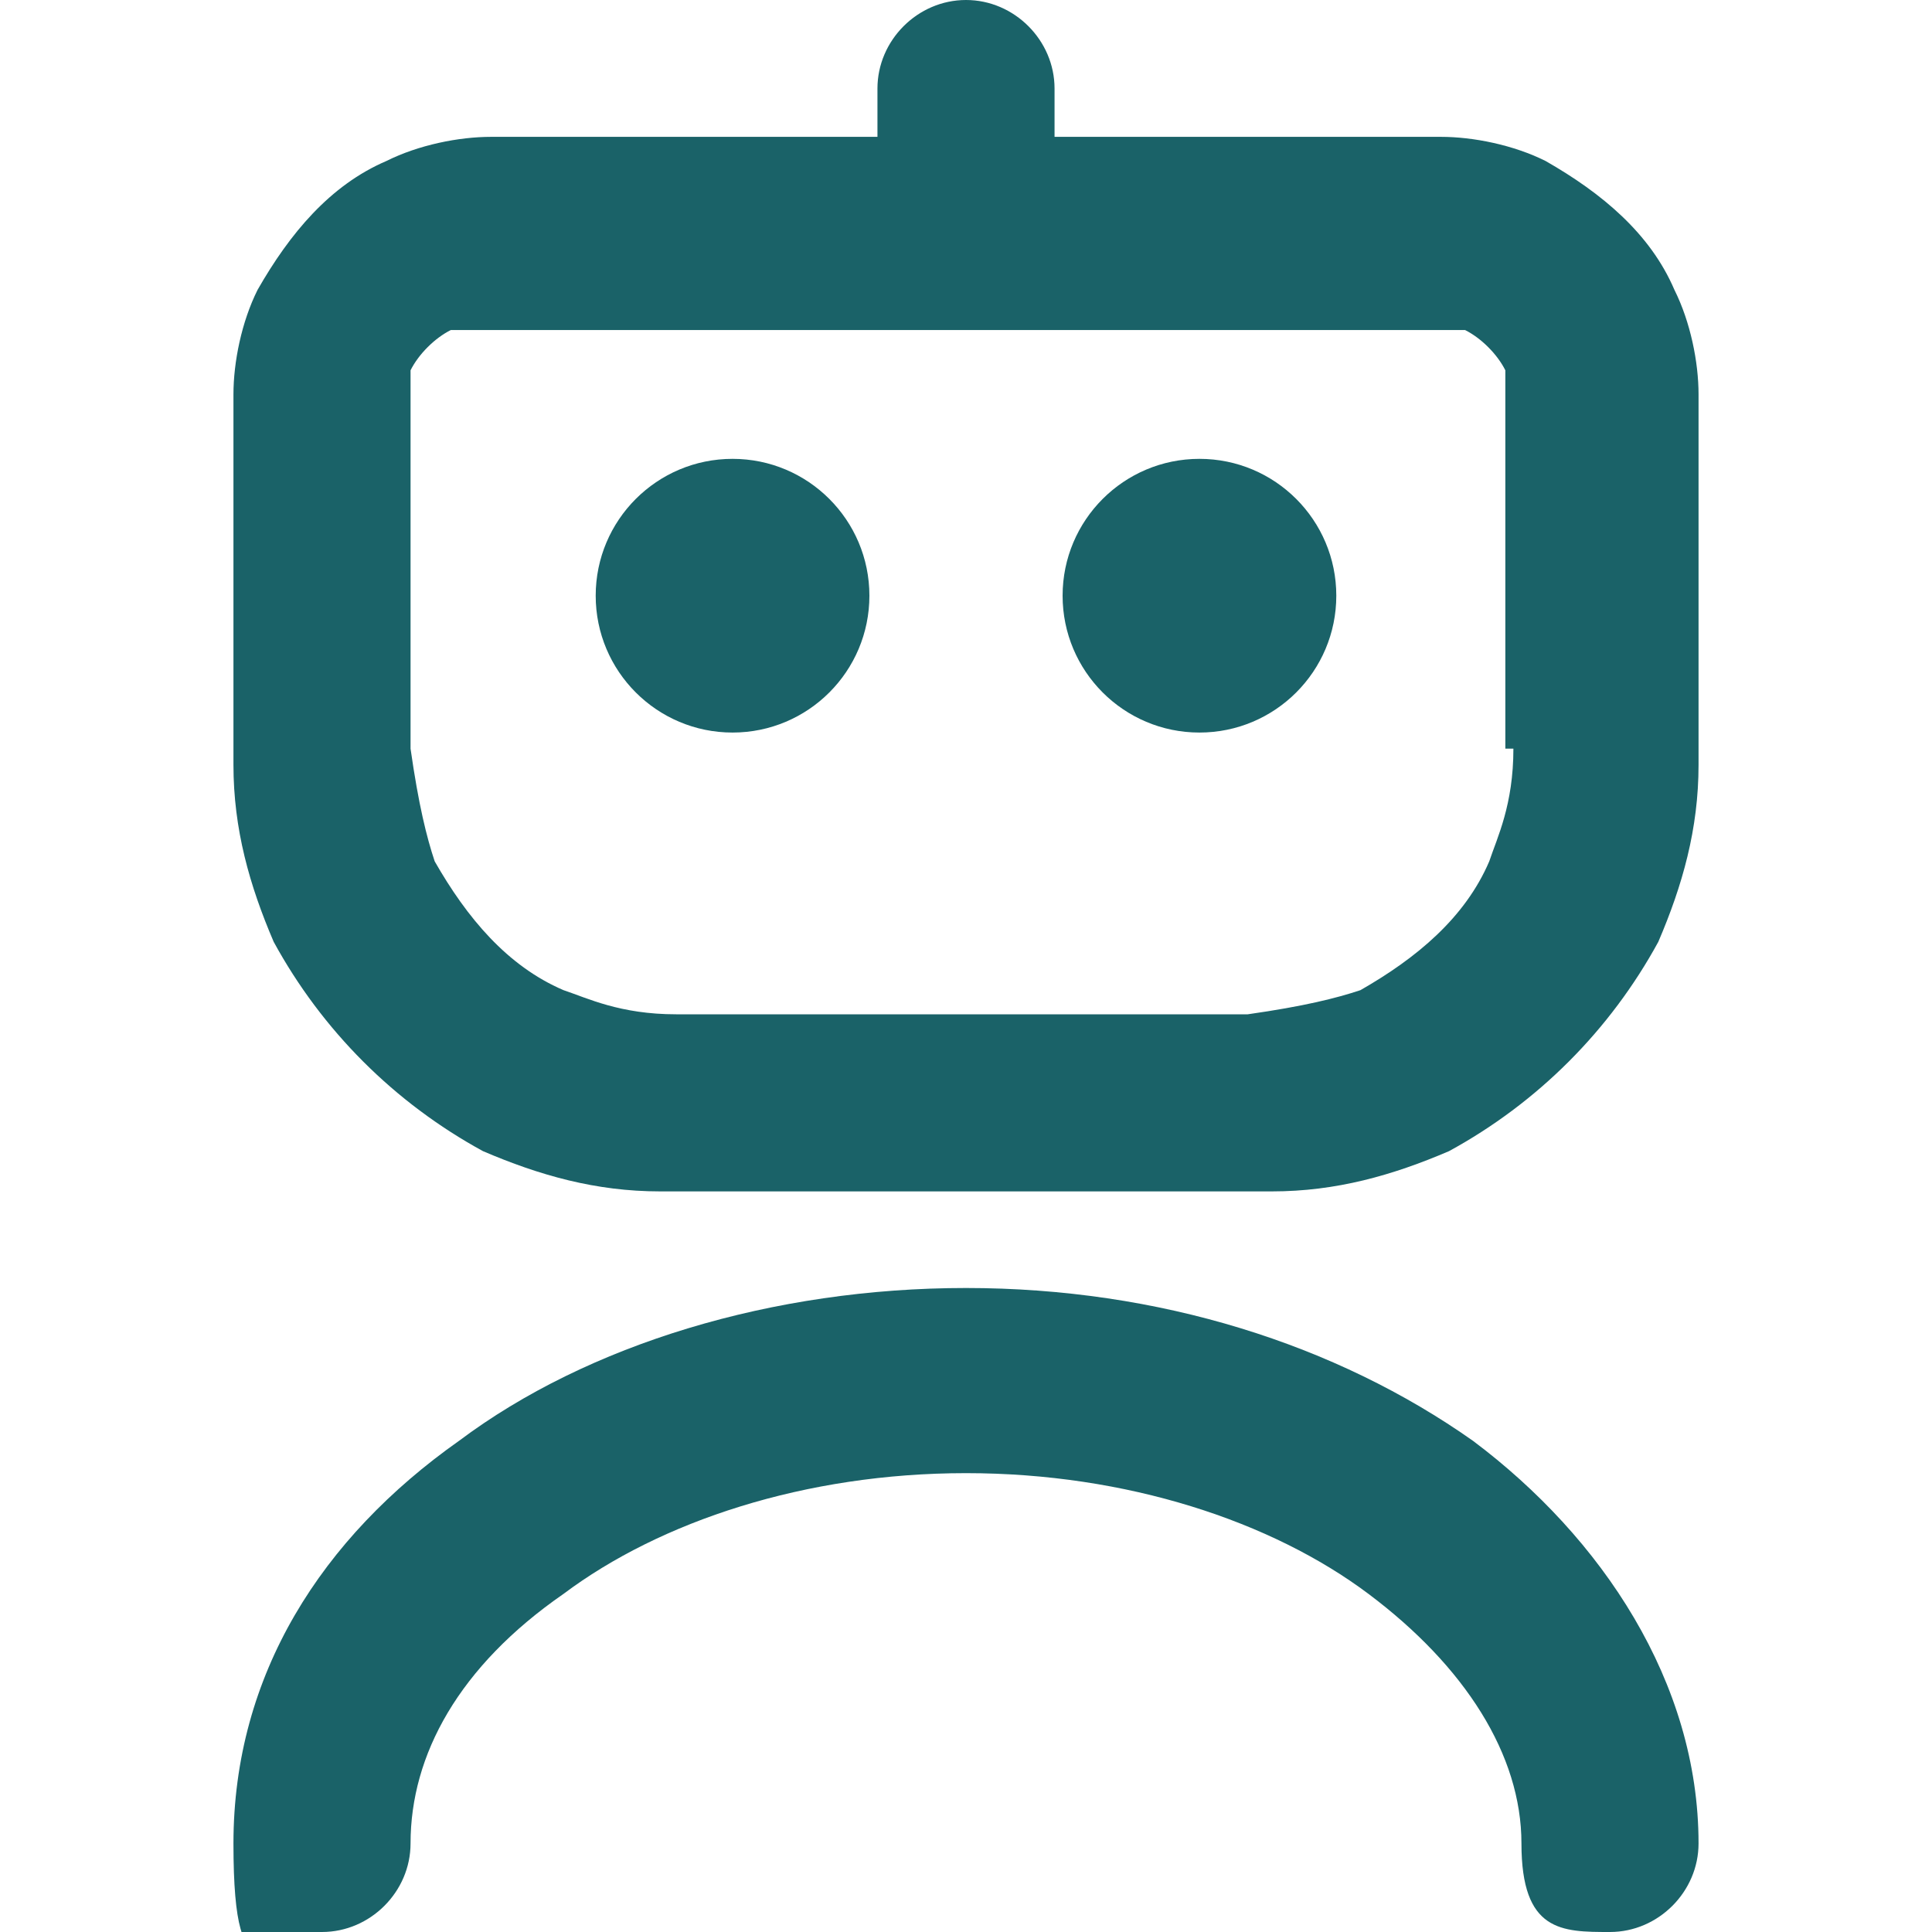
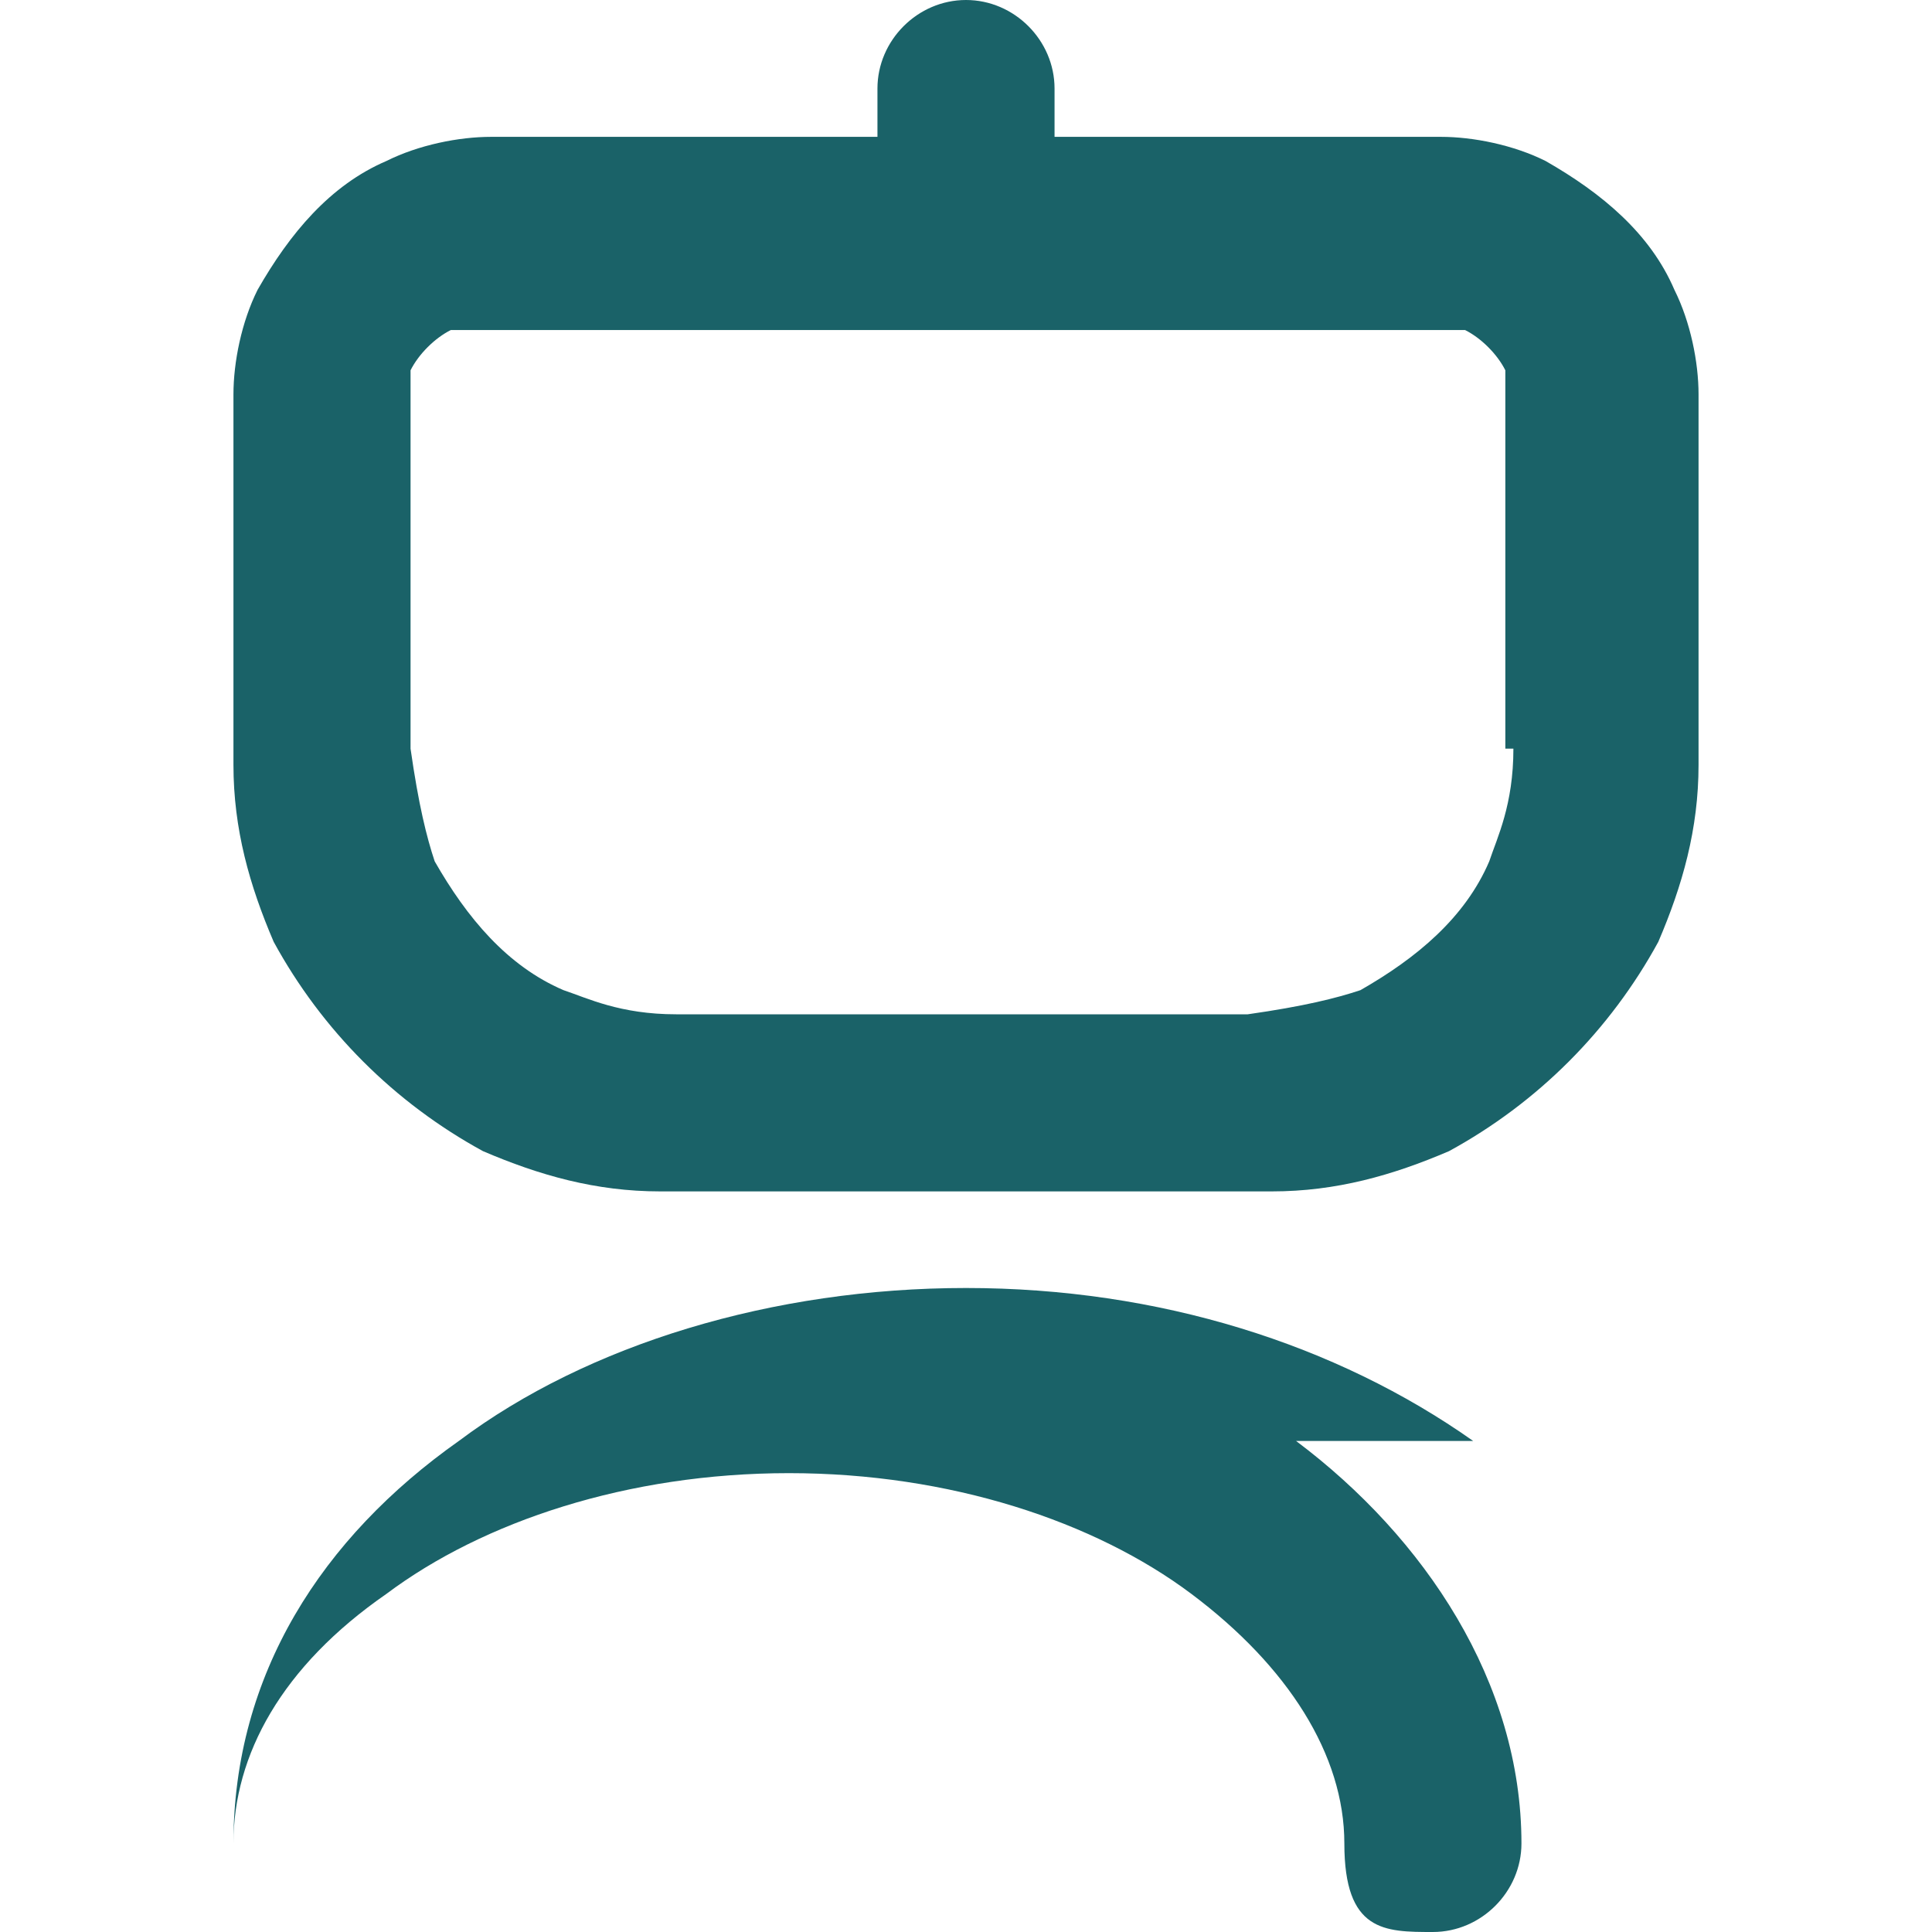
<svg xmlns="http://www.w3.org/2000/svg" id="Layer_1" version="1.1" viewBox="0 0 24 24">
  <defs>
    <style>
      .st0 {
        fill: #1a6268;
      }
    </style>
  </defs>
-   <circle class="st0" cx="9.1" cy="7.4" r="1.7" />
-   <circle class="st0" cx="14.9" cy="7.4" r="1.7" />
  <path class="st0" d="M21.1,4.9c0-.4-.1-.9-.3-1.3-.3-.7-.9-1.2-1.6-1.6-.4-.2-.9-.3-1.3-.3-.4,0-.9,0-1.5,0h-3.3v-.6c0-.6-.5-1.1-1.1-1.1s-1.1.5-1.1,1.1v.6h-3.3c-.6,0-1.1,0-1.5,0-.4,0-.9.1-1.3.3-.7.3-1.2.9-1.6,1.6-.2.4-.3.9-.3,1.3,0,.4,0,.9,0,1.5h0c0,1.3,0,2.3,0,3.1,0,.8.2,1.5.5,2.2.6,1.1,1.5,2,2.6,2.6.7.3,1.4.5,2.2.5.8,0,1.8,0,3,0h1.6c1.2,0,2.2,0,3,0,.8,0,1.5-.2,2.2-.5,1.1-.6,2-1.5,2.6-2.6.3-.7.5-1.4.5-2.2,0-.8,0-1.8,0-3h0c0-.7,0-1.2,0-1.6ZM18.8,9.3c0,.7-.2,1.1-.3,1.4-.3.7-.9,1.2-1.6,1.6-.3.1-.7.2-1.4.3-.7,0-1.6,0-2.8,0h-1.5c-1.3,0-2.1,0-2.8,0-.7,0-1.1-.2-1.4-.3-.7-.3-1.2-.9-1.6-1.6-.1-.3-.2-.7-.3-1.4,0-.7,0-1.6,0-2.8s0-1.1,0-1.4c0-.3,0-.4,0-.5.1-.2.3-.4.5-.5,0,0,.2,0,.5,0,.3,0,.7,0,1.4,0h8.8c.6,0,1.1,0,1.4,0,.3,0,.4,0,.5,0,.2.1.4.3.5.5,0,0,0,.2,0,.5,0,.3,0,.7,0,1.4,0,1.3,0,2.1,0,2.8Z" />
-   <path class="st0" d="M18.3,17.9c-1.7-1.2-3.9-1.9-6.3-1.9s-4.7.7-6.3,1.9c-1.7,1.2-2.8,2.9-2.8,5s.5,1.1,1.1,1.1,1.1-.5,1.1-1.1c0-1.1.6-2.2,1.9-3.1,1.2-.9,3-1.5,5-1.5s3.8.6,5,1.5c1.2.9,1.9,2,1.9,3.1s.5,1.1,1.1,1.1,1.1-.5,1.1-1.1c0-2-1.2-3.8-2.8-5Z" />
+   <path class="st0" d="M18.3,17.9c-1.7-1.2-3.9-1.9-6.3-1.9s-4.7.7-6.3,1.9c-1.7,1.2-2.8,2.9-2.8,5c0-1.1.6-2.2,1.9-3.1,1.2-.9,3-1.5,5-1.5s3.8.6,5,1.5c1.2.9,1.9,2,1.9,3.1s.5,1.1,1.1,1.1,1.1-.5,1.1-1.1c0-2-1.2-3.8-2.8-5Z" />
</svg>